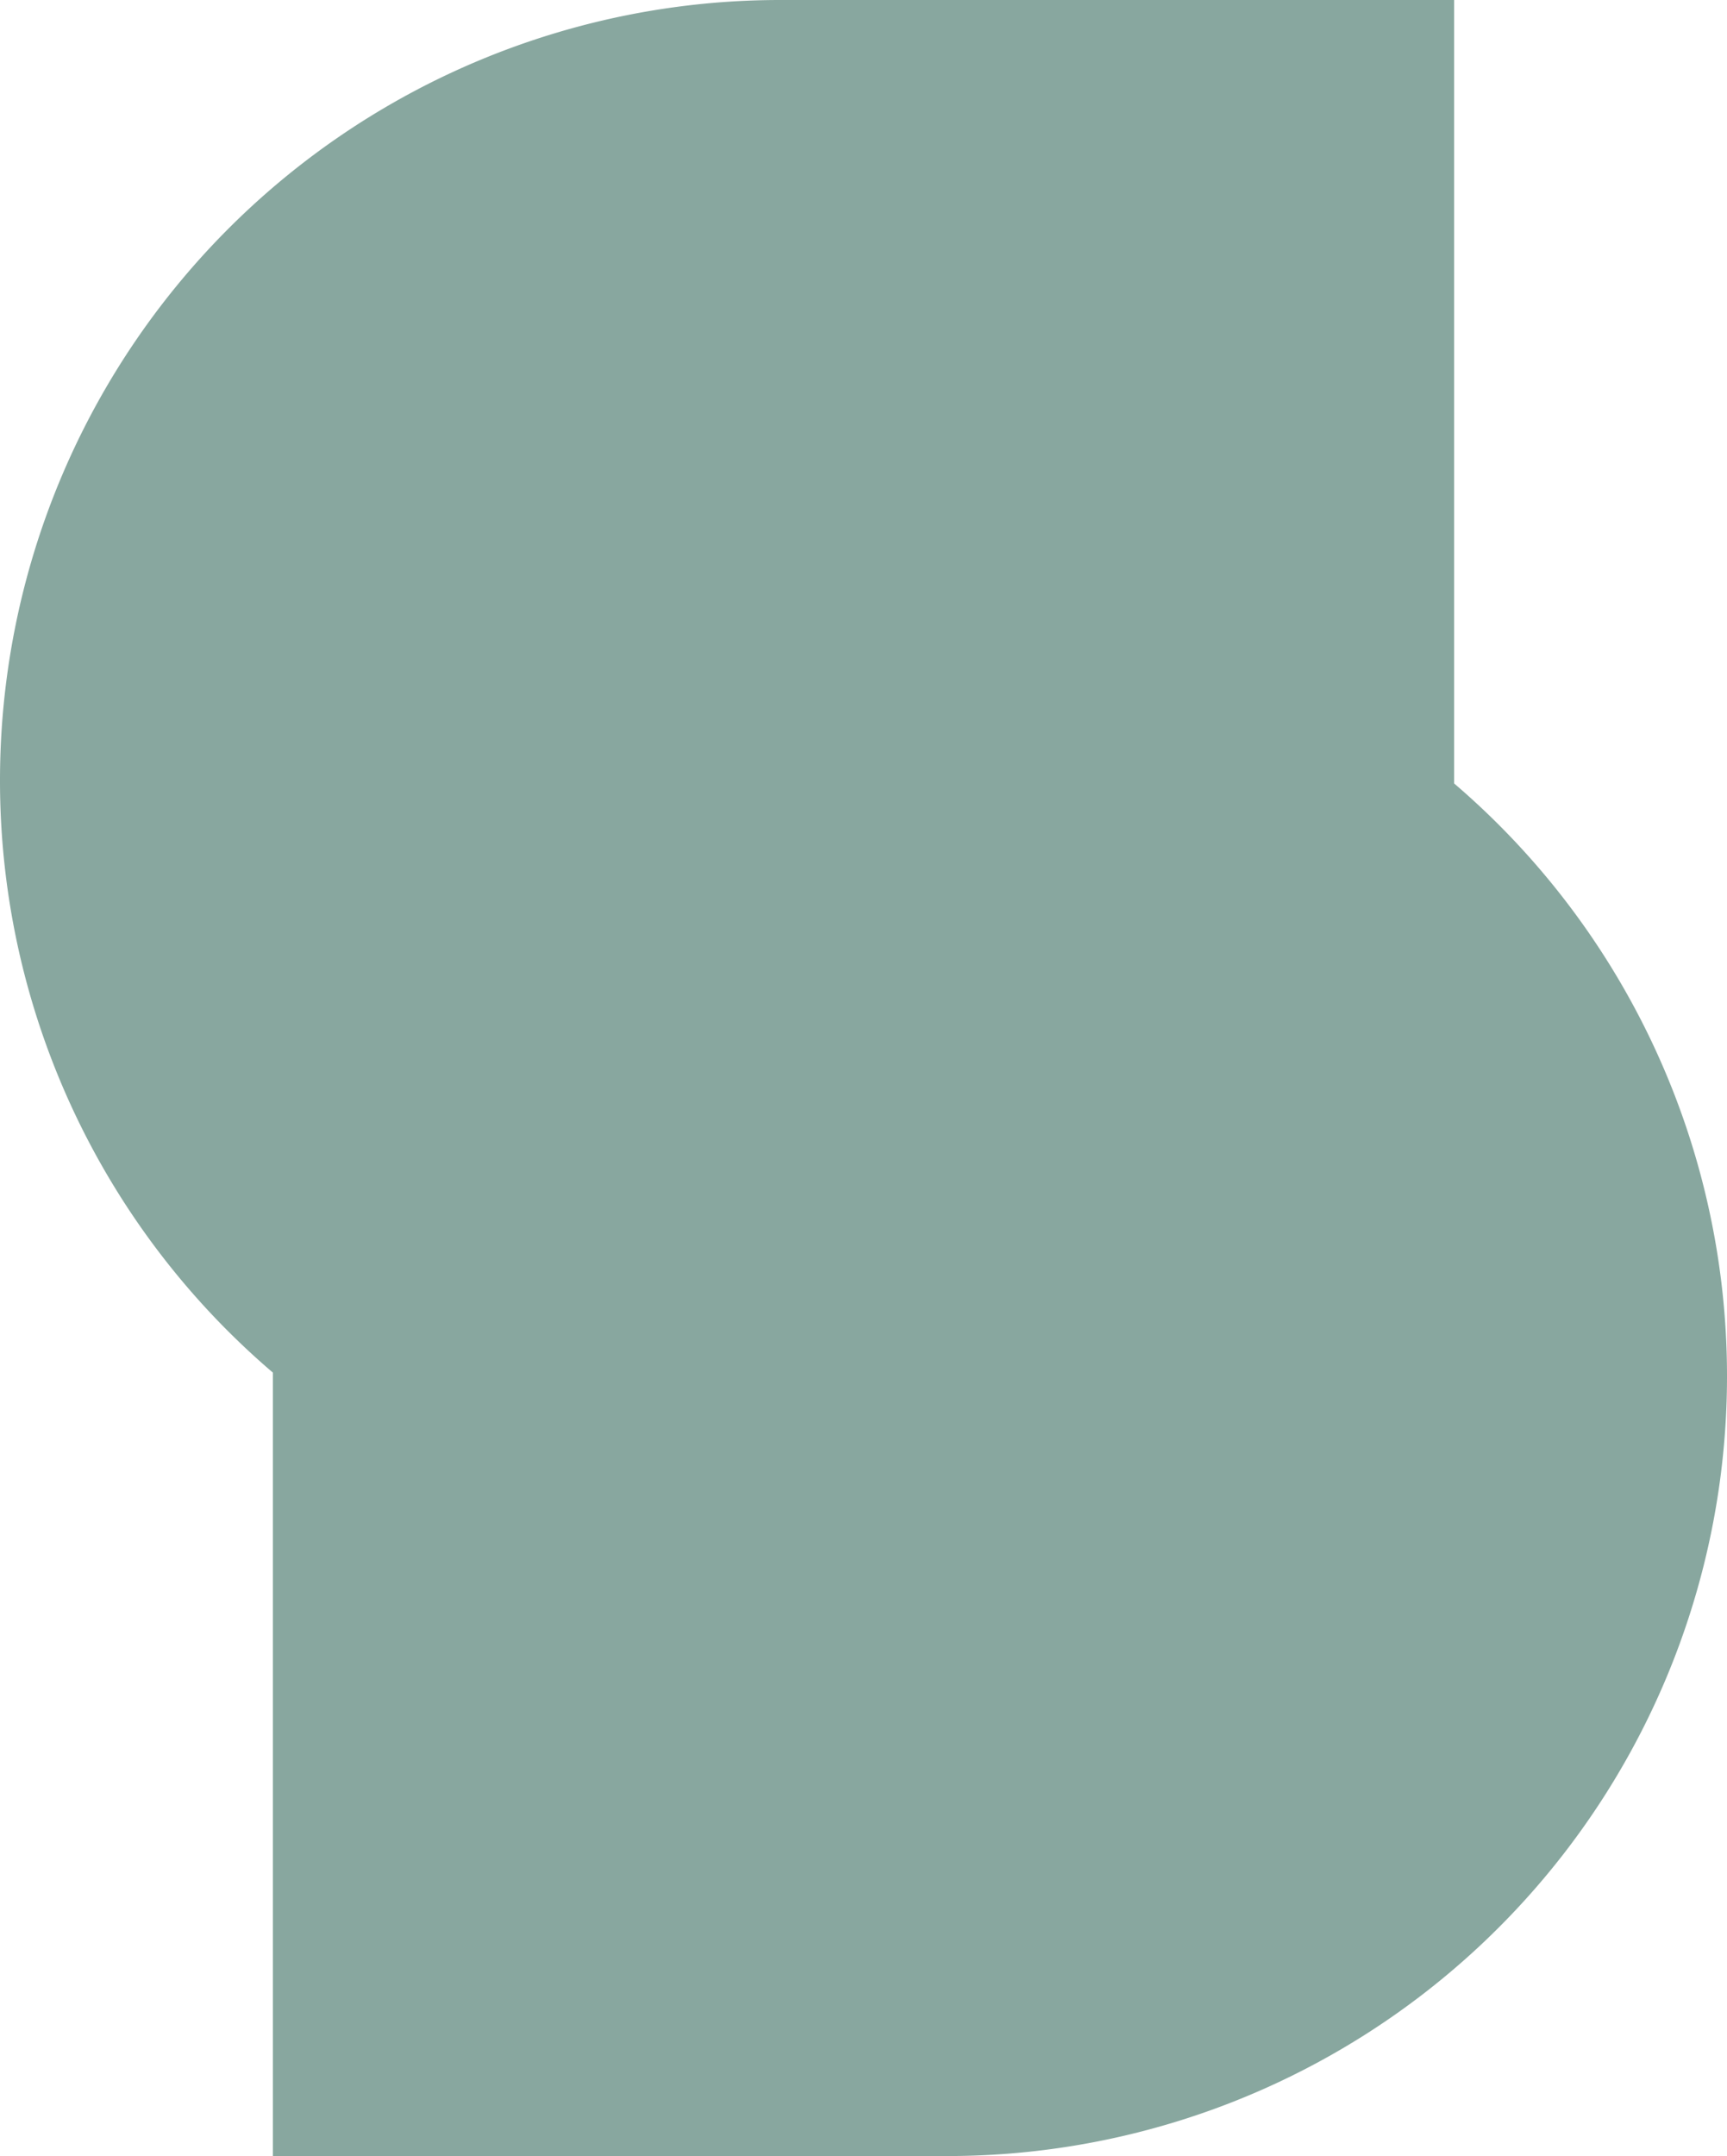
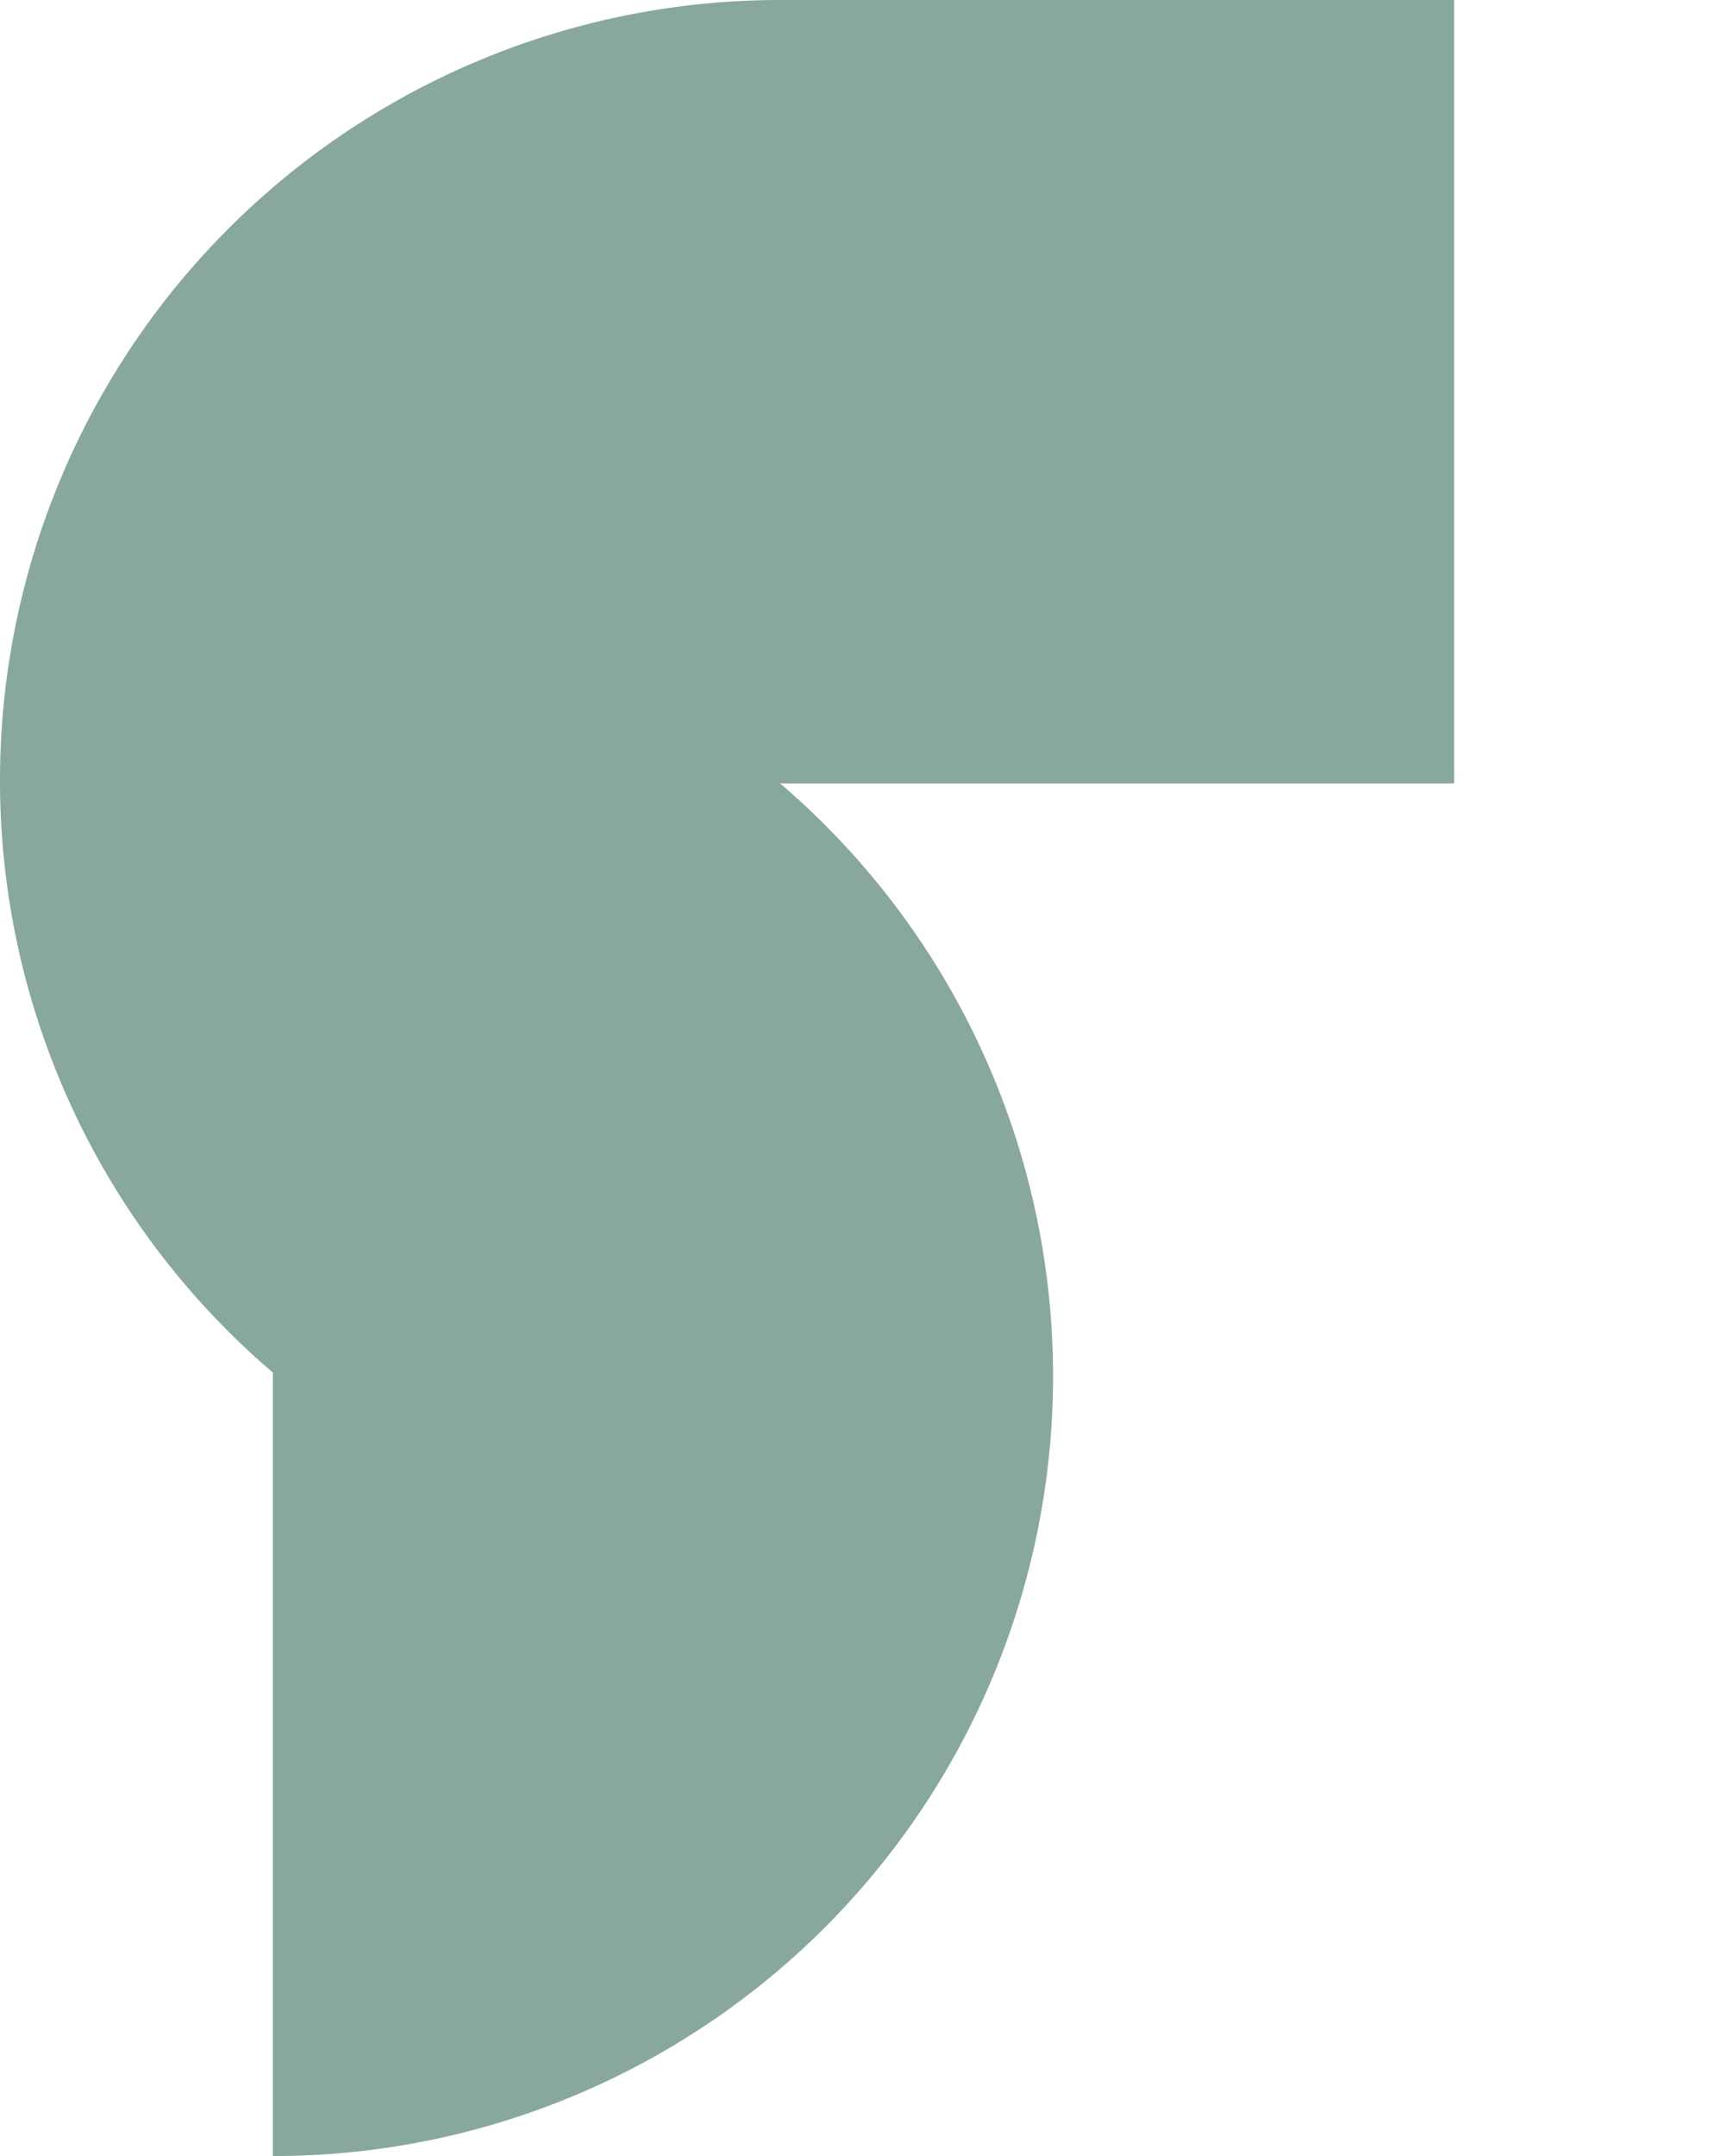
<svg xmlns="http://www.w3.org/2000/svg" width="128.202" height="160" viewBox="0 0 128.202 160">
-   <path id="パス_18" data-name="パス 18" d="M398.807,259.171V201.033h-50.03a57.913,57.913,0,0,0-57.913,57.913h0a57.747,57.747,0,0,0,20.259,43.949v58.138h50.03a57.877,57.877,0,0,0,37.654-101.862Z" transform="translate(-290.864 -201.033)" fill="#88a79f" />
+   <path id="パス_18" data-name="パス 18" d="M398.807,259.171V201.033h-50.03a57.913,57.913,0,0,0-57.913,57.913h0a57.747,57.747,0,0,0,20.259,43.949v58.138a57.877,57.877,0,0,0,37.654-101.862Z" transform="translate(-290.864 -201.033)" fill="#88a79f" />
</svg>